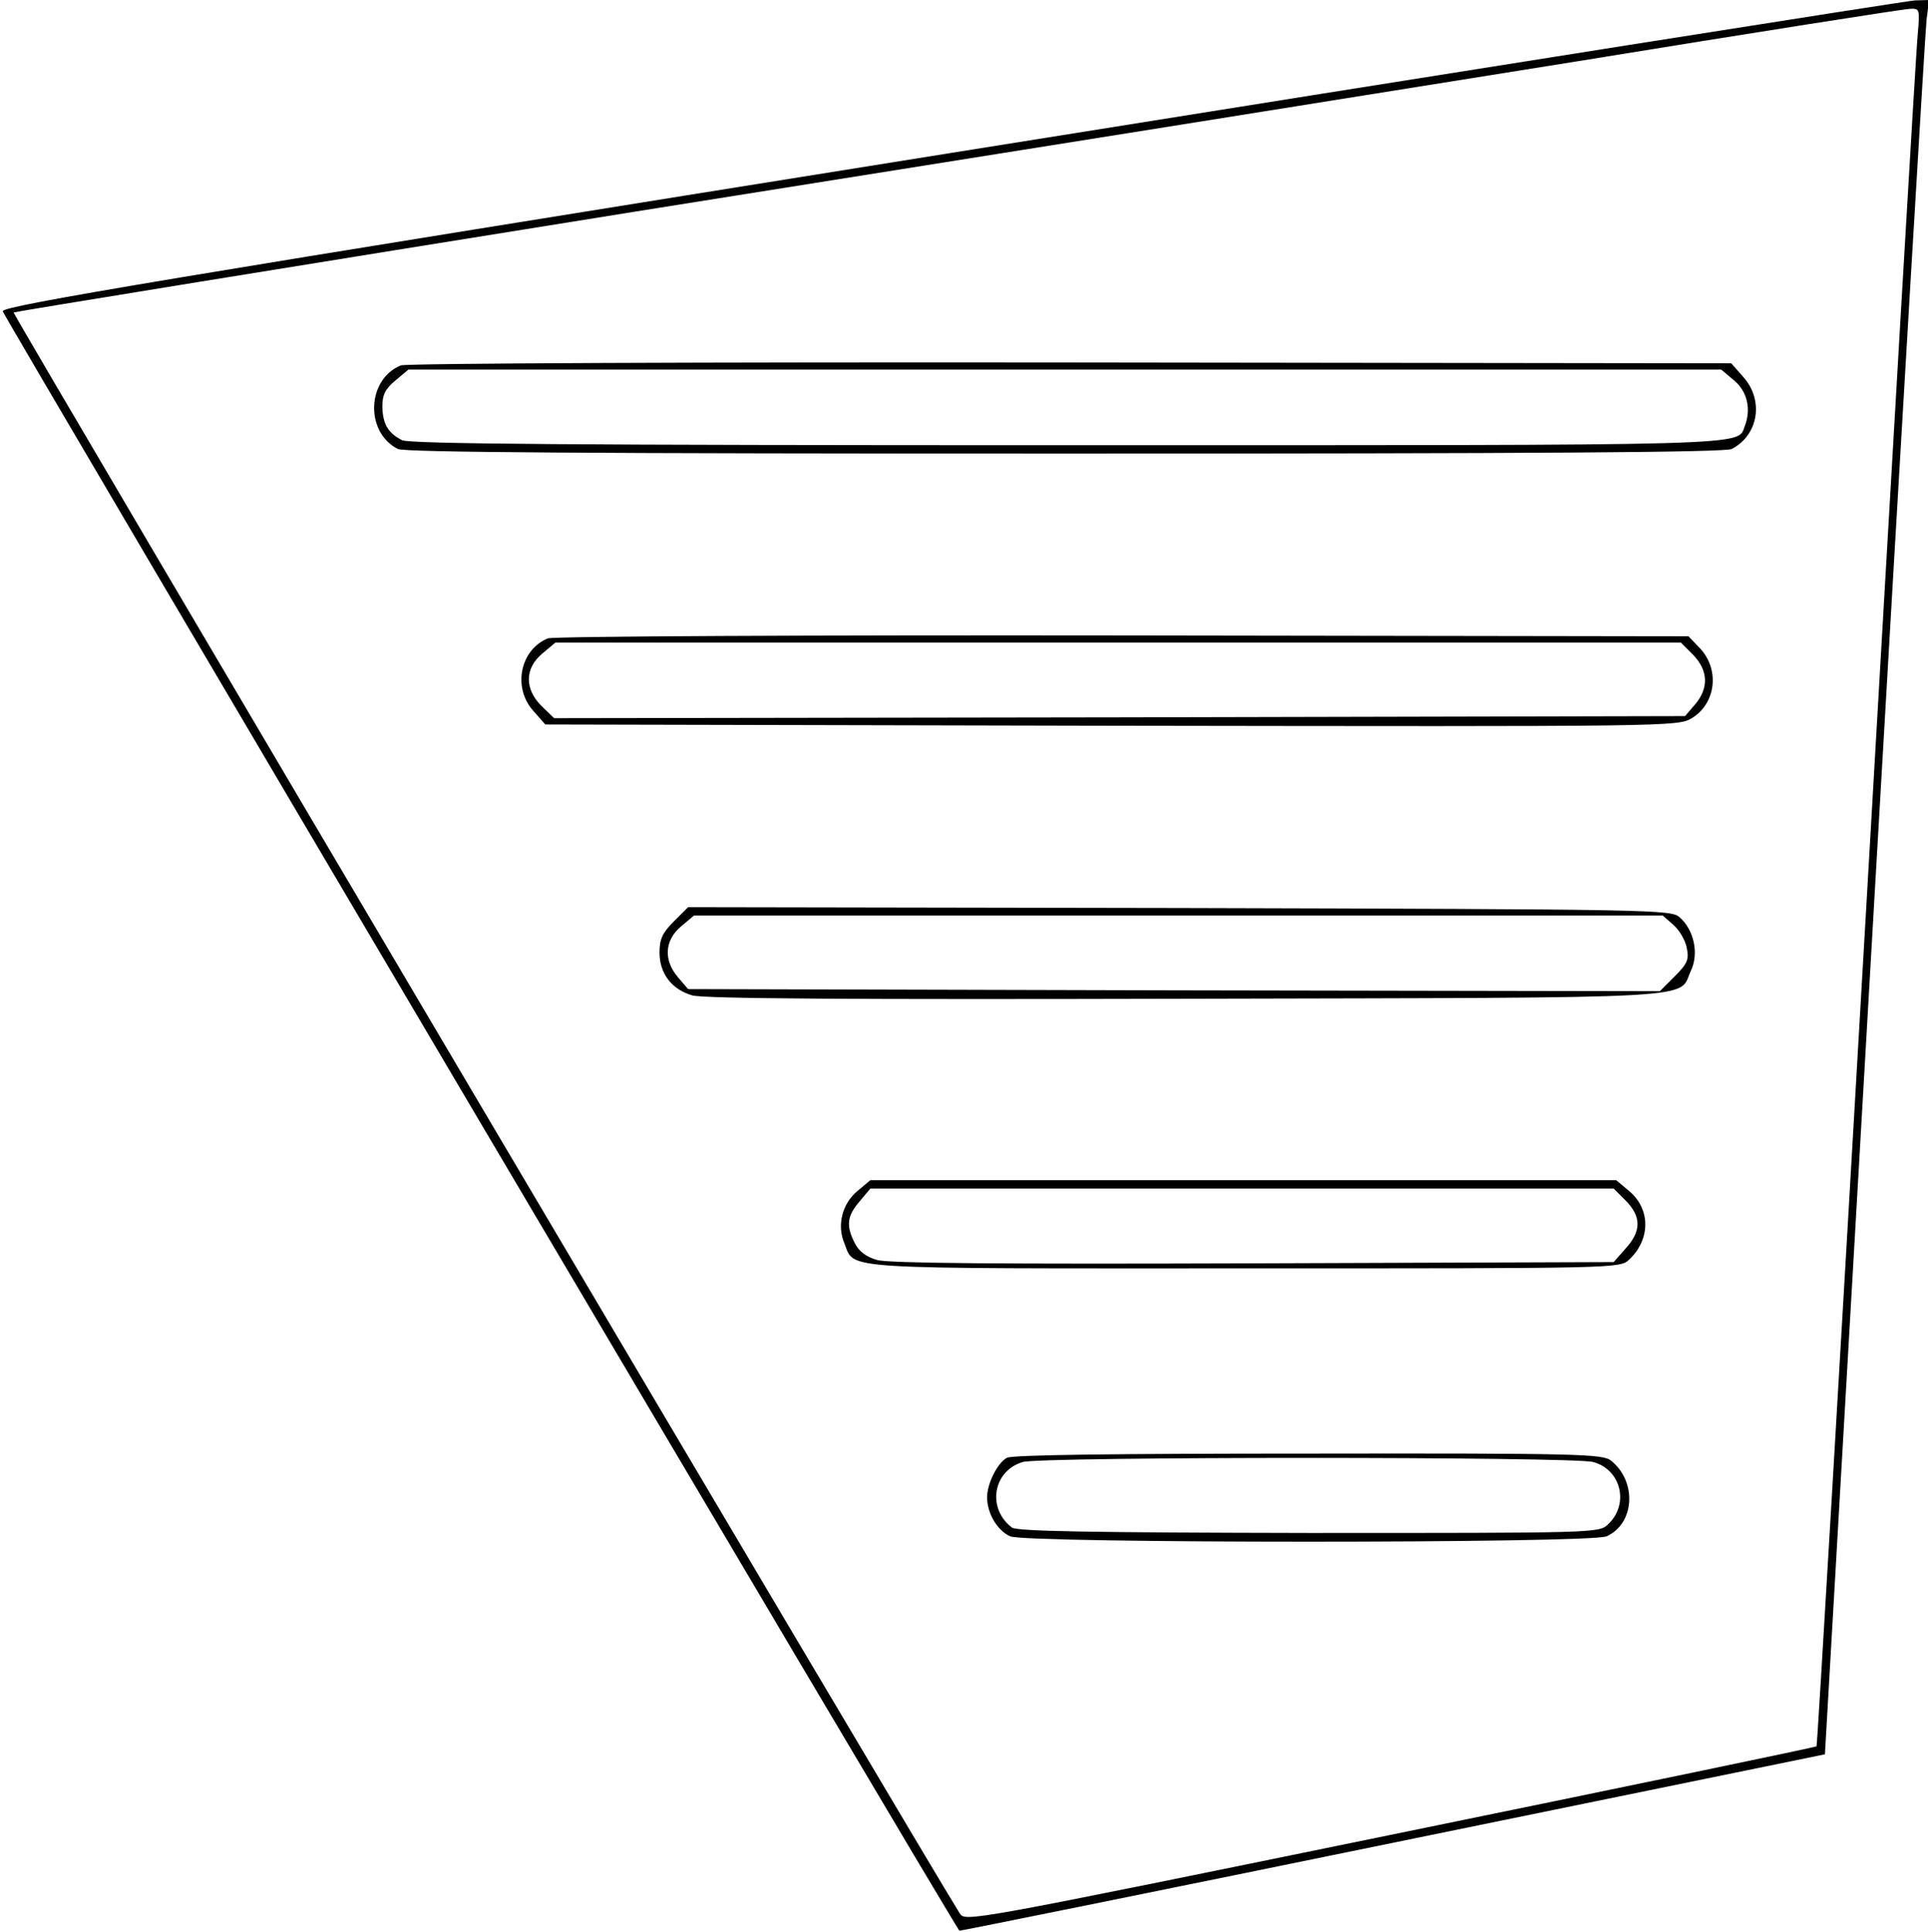
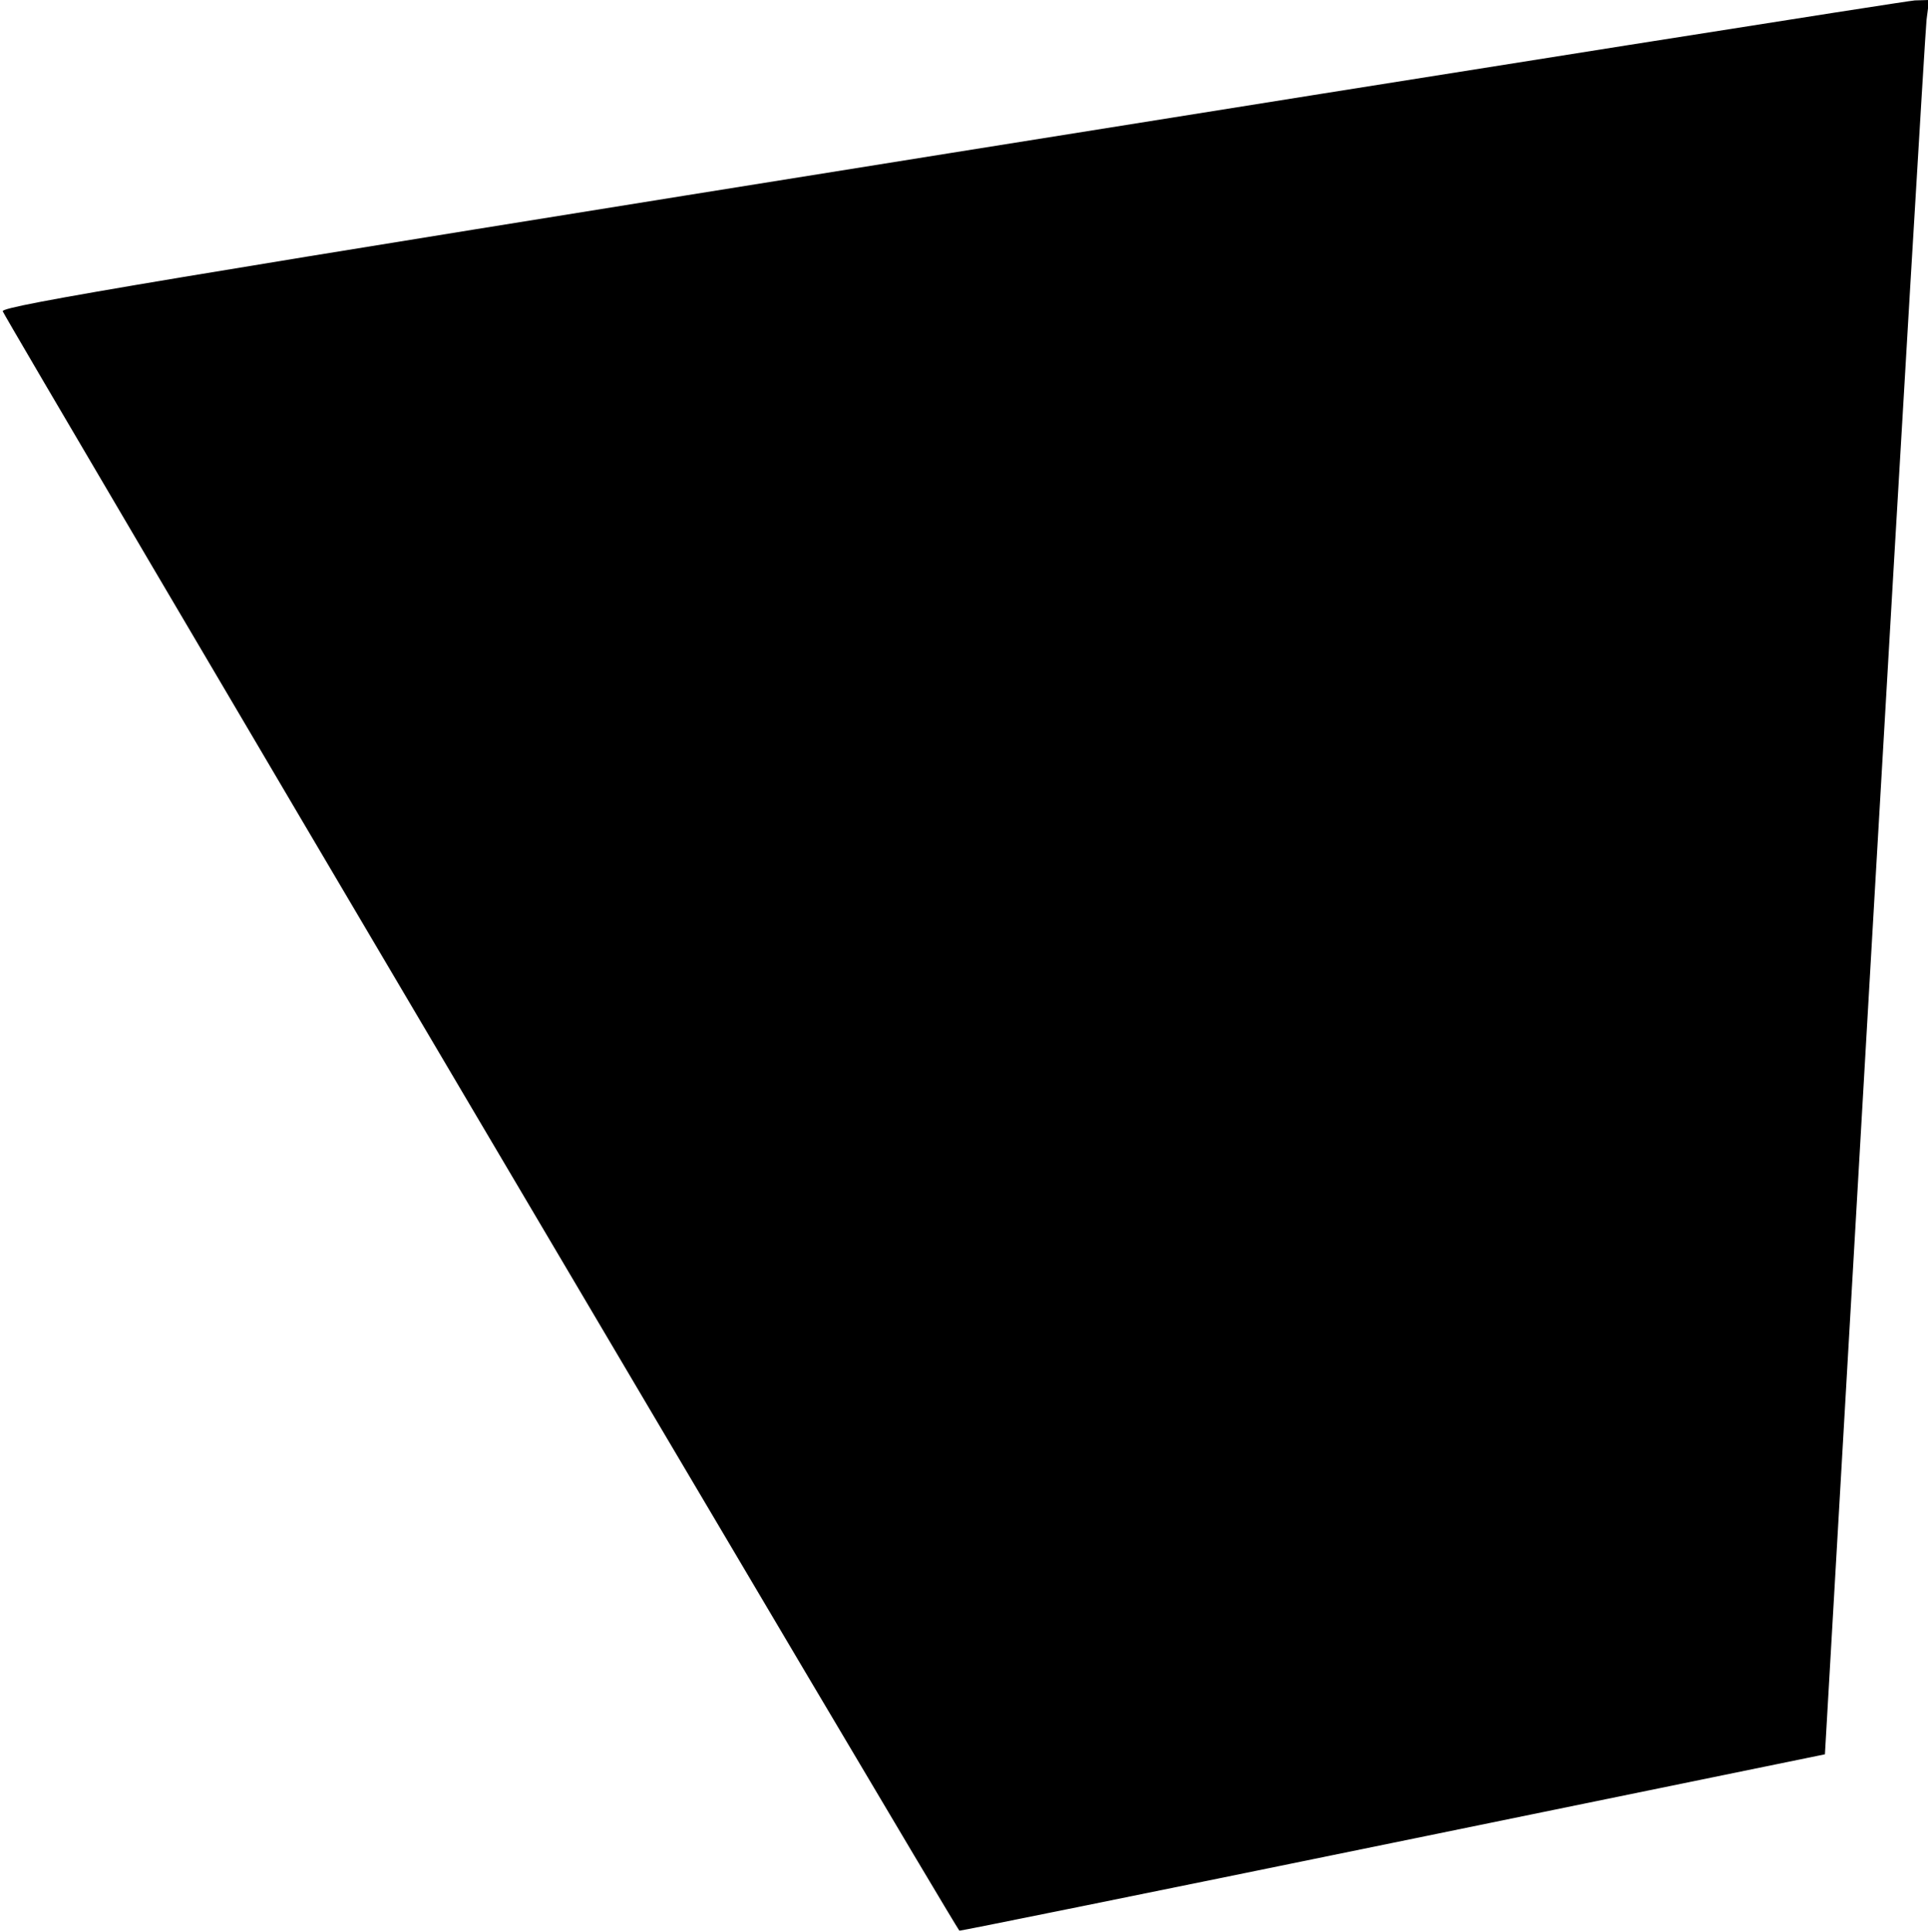
<svg xmlns="http://www.w3.org/2000/svg" version="1.0" width="458.33" height="459.24" viewBox="0 0 459 460" preserveAspectRatio="xMidYMid meet">
  <g transform="translate(0,460) scale(0.1,-0.1)" fill="#000000" stroke="none">
-     <path d="M2265 4236 c-1862 -298 -2260 -364 -2259 -377 1 -10 2241 -3803 2278 -3856 1 -1 465 93 1031 209 l1030 211 118 2041 c65 1123 121 2062 124 2089 l6 47 -34 -1 c-19 -1 -1051 -164 -2294 -363z m2301 282 c-4 -35 -58 -965 -122 -2068 -64 -1103 -117 -2006 -119 -2008 -2 -2 -458 -97 -1015 -211 -1005 -206 -1012 -207 -1025 -187 -88 140 -2256 3808 -2253 3812 3 2 668 110 1479 240 811 129 1821 290 2244 358 424 69 780 125 793 125 23 1 23 -1 18 -61z" />
+     <path d="M2265 4236 c-1862 -298 -2260 -364 -2259 -377 1 -10 2241 -3803 2278 -3856 1 -1 465 93 1031 209 l1030 211 118 2041 c65 1123 121 2062 124 2089 l6 47 -34 -1 c-19 -1 -1051 -164 -2294 -363z m2301 282 z" />
    <path d="M954 3730 c-81 -33 -86 -159 -7 -199 16 -8 454 -11 1588 -11 1134 0 1572 3 1588 11 64 33 77 116 28 171 l-29 33 -1574 2 c-865 1 -1583 -2 -1594 -7z m3175 -36 c31 -26 41 -68 25 -109 -18 -47 40 -45 -1619 -45 -1164 0 -1562 3 -1578 12 -34 17 -46 39 -47 80 0 28 7 42 31 62 l31 26 1563 0 1563 0 31 -26z" />
    <path d="M1304 3080 c-66 -27 -84 -117 -35 -172 l29 -33 1349 -3 c1333 -2 1348 -2 1381 18 59 36 67 119 17 169 l-25 26 -1348 2 c-741 1 -1357 -2 -1368 -7z m2727 -39 c36 -37 38 -79 5 -118 l-24 -28 -1347 -3 -1346 -2 -30 29 c-41 41 -40 90 2 125 l31 26 1340 0 1340 0 29 -29z" />
-     <path d="M1604 2406 c-27 -27 -34 -42 -34 -74 0 -50 29 -88 78 -102 26 -8 387 -10 1177 -8 1258 3 1169 -2 1201 67 19 40 8 96 -27 127 -20 18 -55 19 -1191 22 l-1170 2 -34 -34z m2380 -8 c15 -13 29 -38 32 -55 6 -28 1 -38 -29 -68 l-35 -35 -1157 2 -1157 3 -24 28 c-35 41 -32 88 7 121 l31 26 1153 0 1154 0 25 -22z" />
    <path d="M2041 1764 c-36 -30 -49 -81 -31 -124 26 -64 -30 -60 953 -60 893 0 893 0 916 21 51 48 51 120 0 163 l-31 26 -888 0 -888 0 -31 -26z m1830 -23 c37 -38 37 -72 0 -113 l-29 -33 -859 -3 c-596 -2 -869 0 -895 8 -25 7 -43 20 -53 40 -21 41 -19 64 11 99 l26 31 885 0 885 0 29 -29z" />
-     <path d="M2397 1129 c-23 -13 -47 -62 -47 -94 0 -38 24 -79 55 -93 37 -17 1383 -17 1420 0 67 30 73 130 11 180 -19 16 -73 18 -721 17 -457 0 -706 -3 -718 -10z m1396 -10 c67 -18 87 -101 35 -149 -21 -20 -32 -20 -712 -20 -528 1 -695 4 -707 13 -60 46 -45 135 26 156 44 13 1311 13 1358 0z" />
  </g>
</svg>